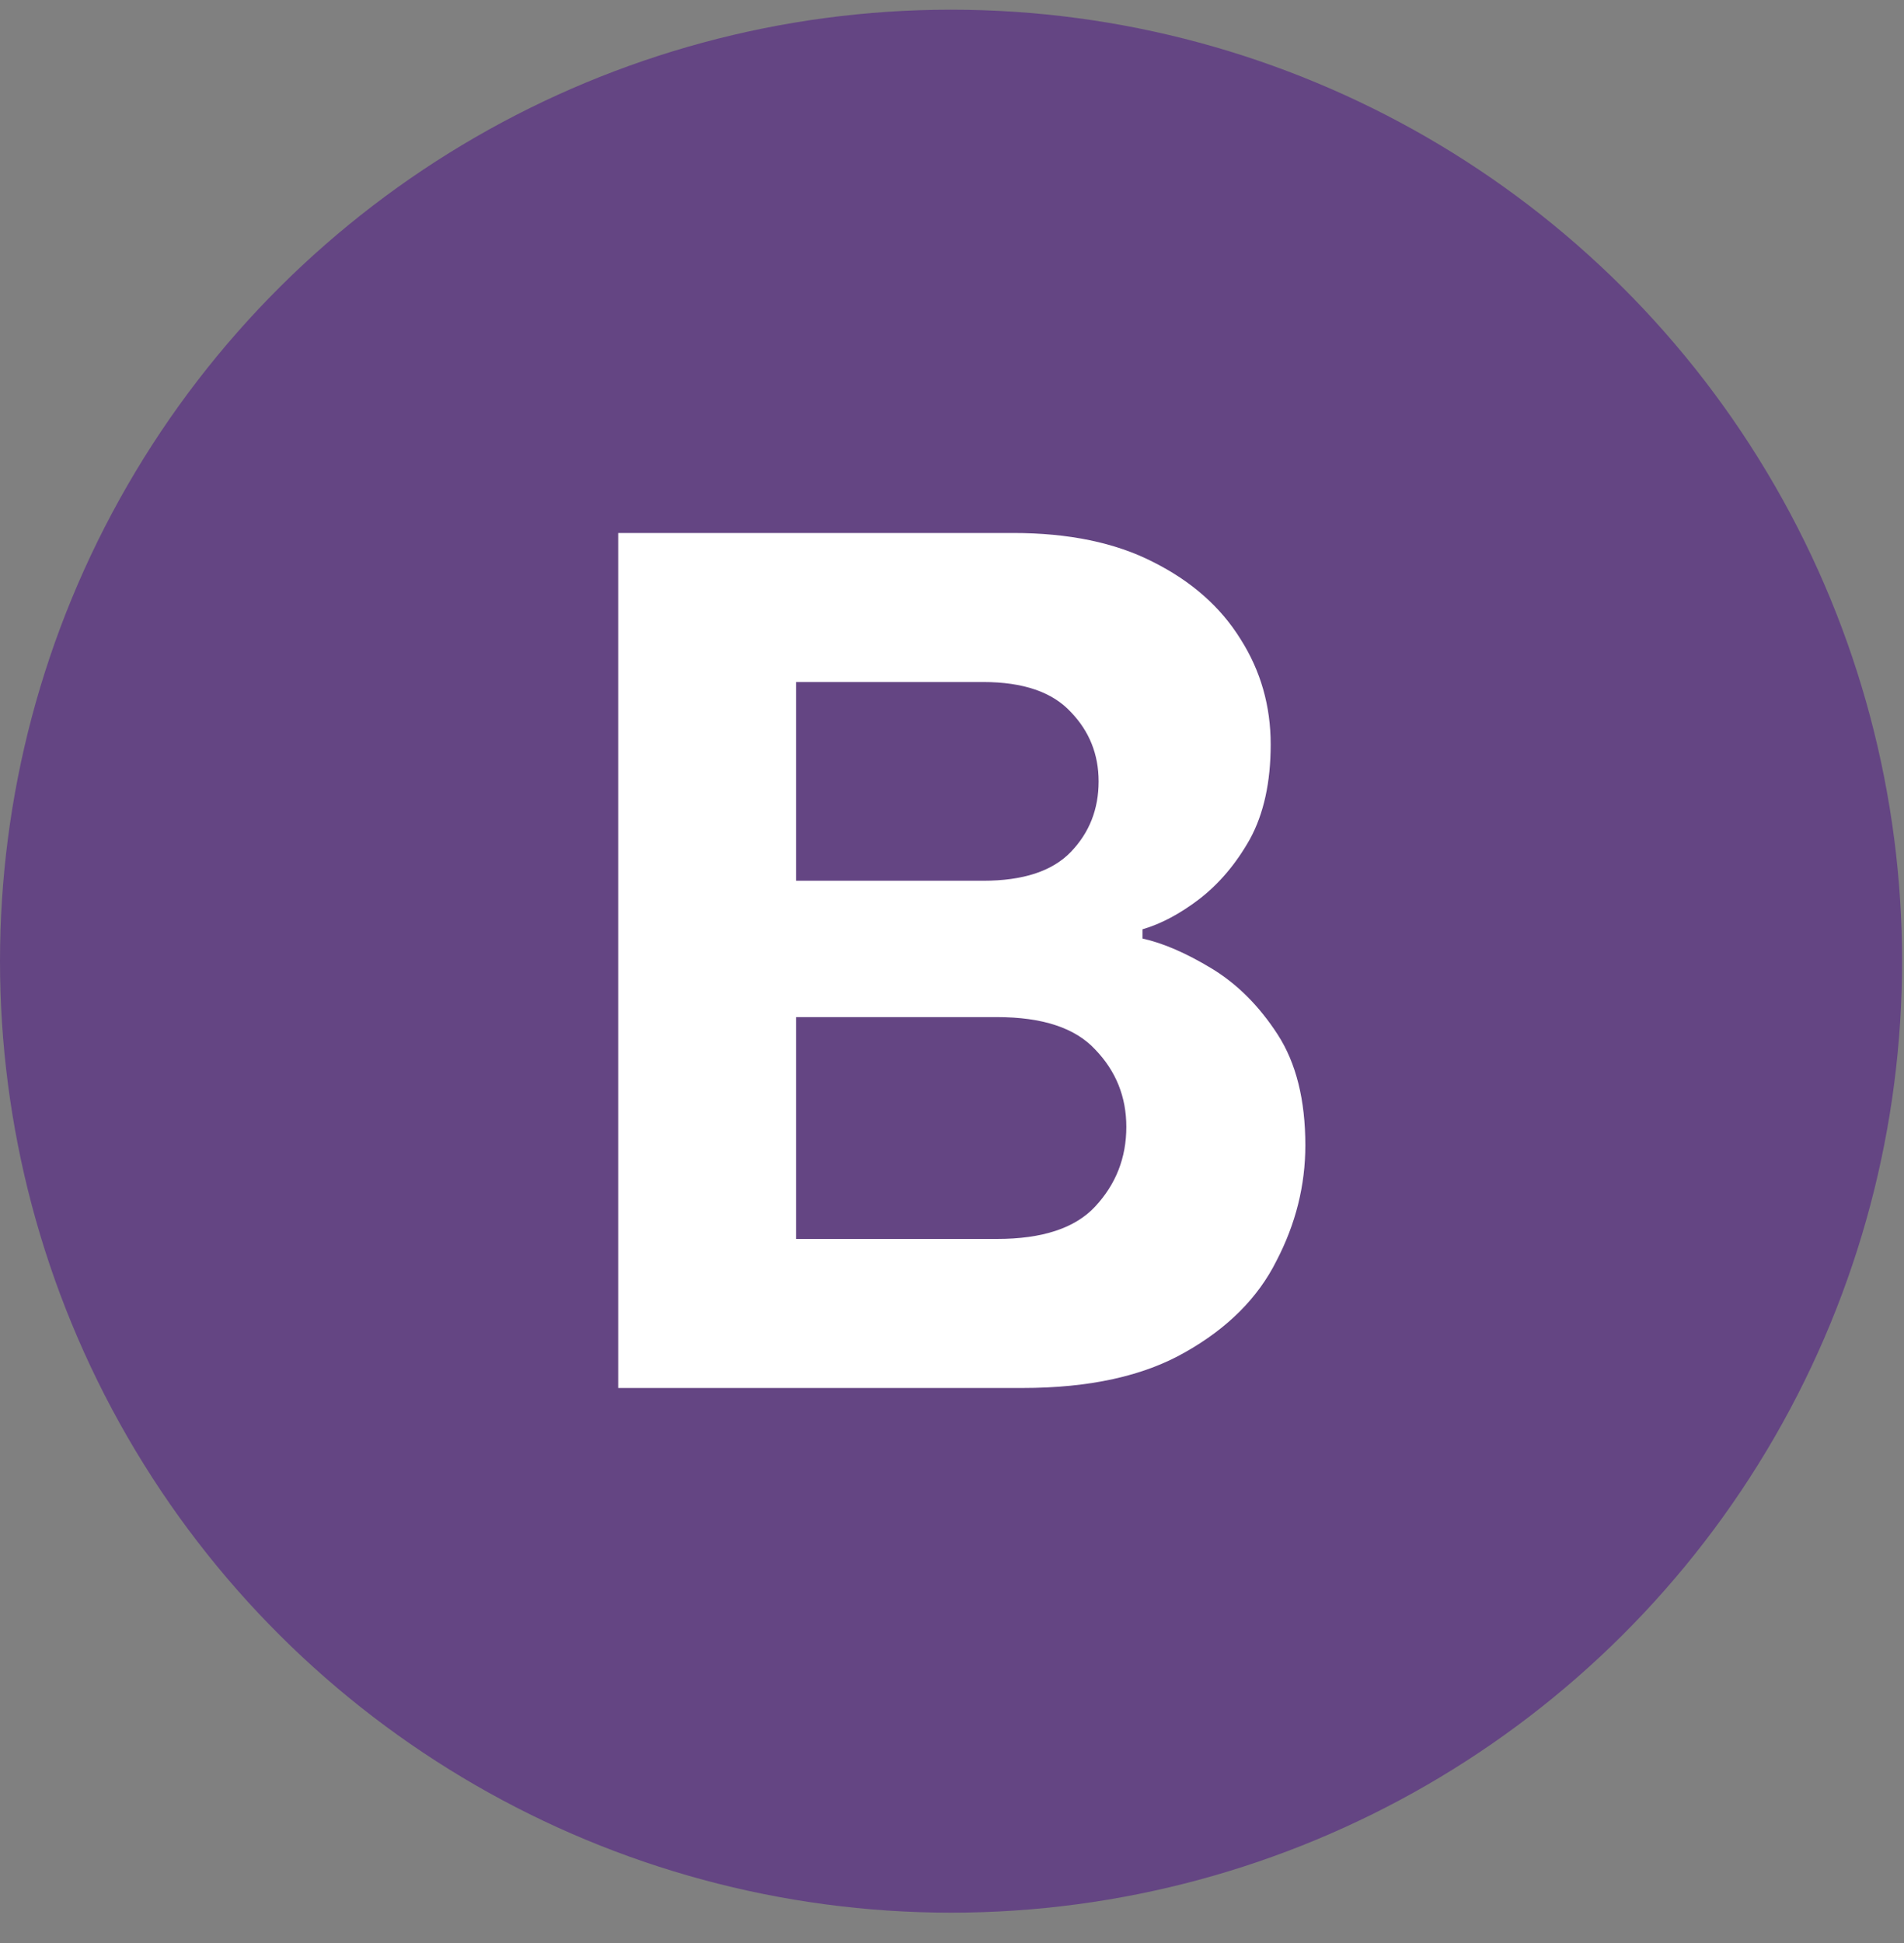
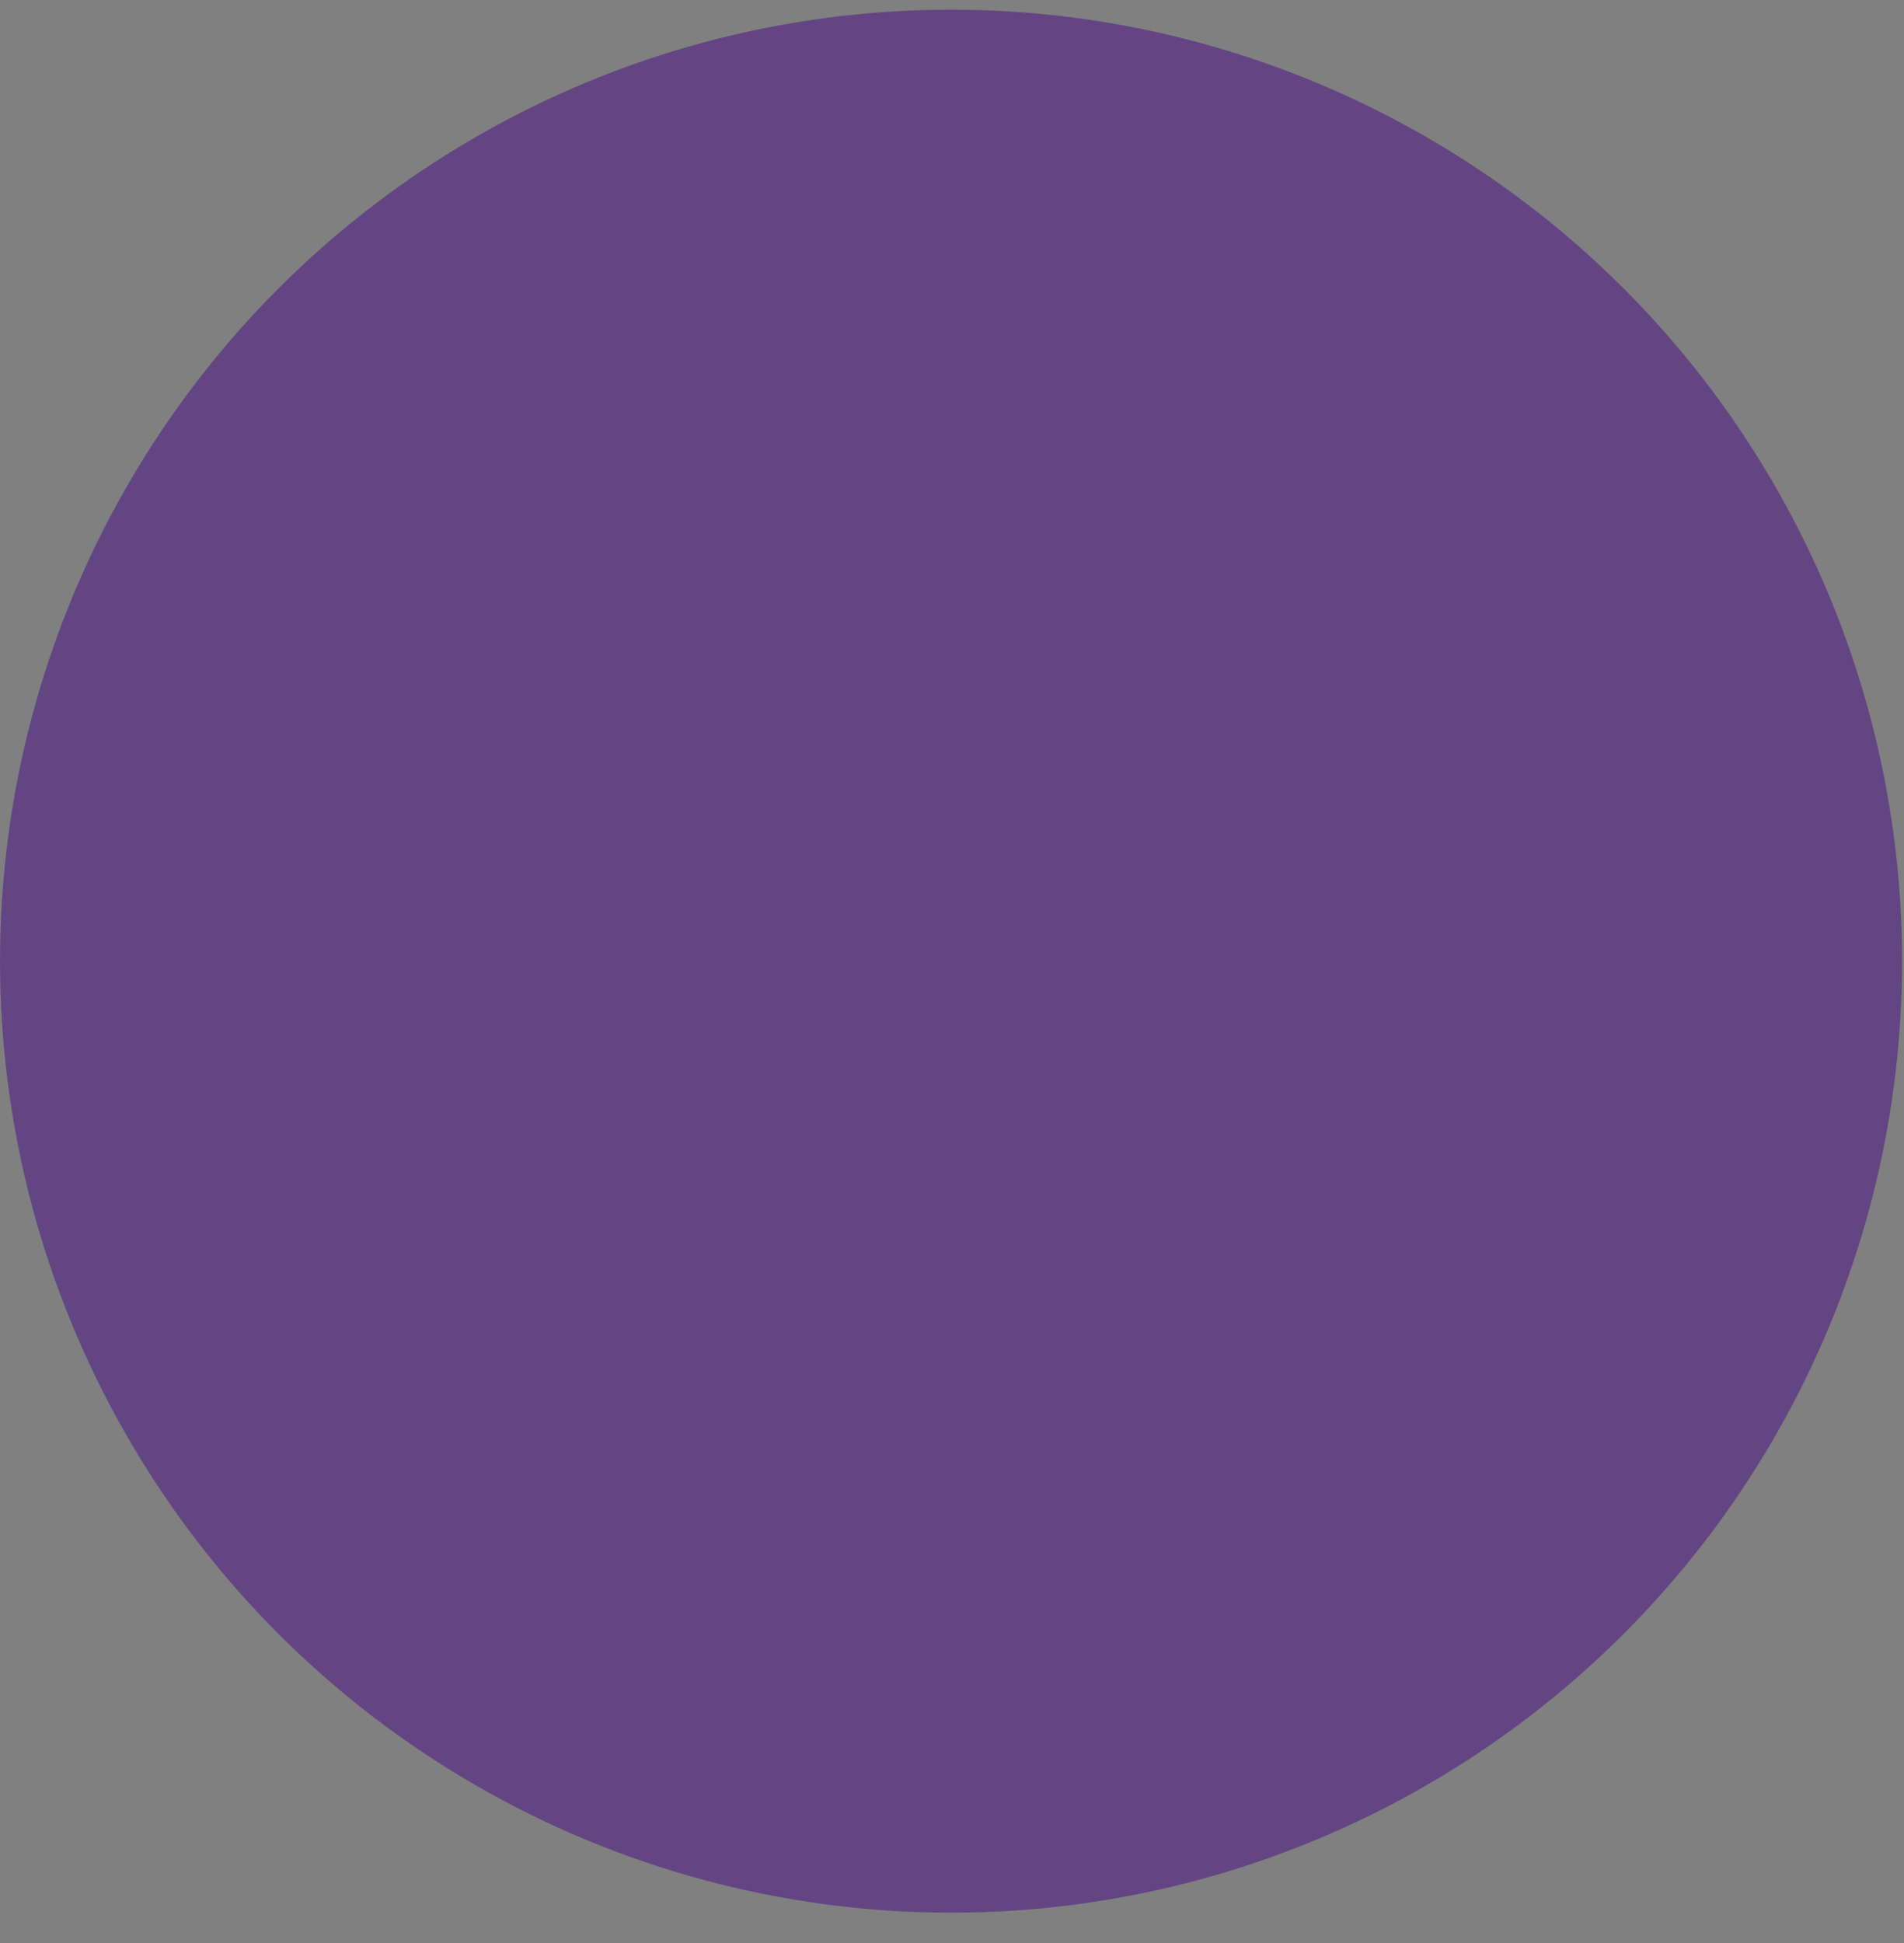
<svg xmlns="http://www.w3.org/2000/svg" fill="none" viewBox="0 0 50 51" height="51" width="50">
  <rect x="0" y="0" width="50" height="51" fill="#808080" stroke="none" />
  <circle fill="#644583" transform="rotate(-90 24.975 25.229)" r="24.975" cy="25.229" cx="24.975" />
-   <path fill="white" d="M16.234 36.432V13.99H26.606C28.062 13.99 29.285 14.243 30.275 14.748C31.286 15.254 32.055 15.931 32.58 16.78C33.106 17.609 33.369 18.529 33.369 19.54C33.369 20.531 33.187 21.36 32.823 22.027C32.459 22.674 32.014 23.199 31.488 23.604C30.983 23.988 30.488 24.251 30.003 24.392V24.635C30.548 24.756 31.155 25.019 31.822 25.423C32.489 25.828 33.066 26.404 33.551 27.152C34.036 27.9 34.279 28.87 34.279 30.063C34.279 31.114 34.026 32.125 33.52 33.096C33.035 34.066 32.236 34.865 31.125 35.492C30.033 36.118 28.608 36.432 26.849 36.432H16.234ZM25.817 17.902H20.905V23.118H25.817C26.869 23.118 27.637 22.866 28.122 22.36C28.608 21.855 28.85 21.238 28.85 20.51C28.85 19.803 28.608 19.196 28.122 18.691C27.637 18.165 26.869 17.902 25.817 17.902ZM26.181 26.697H20.905V32.52H26.181C27.374 32.52 28.233 32.236 28.759 31.67C29.305 31.084 29.578 30.387 29.578 29.578C29.578 28.79 29.305 28.112 28.759 27.546C28.233 26.98 27.374 26.697 26.181 26.697Z" />
</svg>